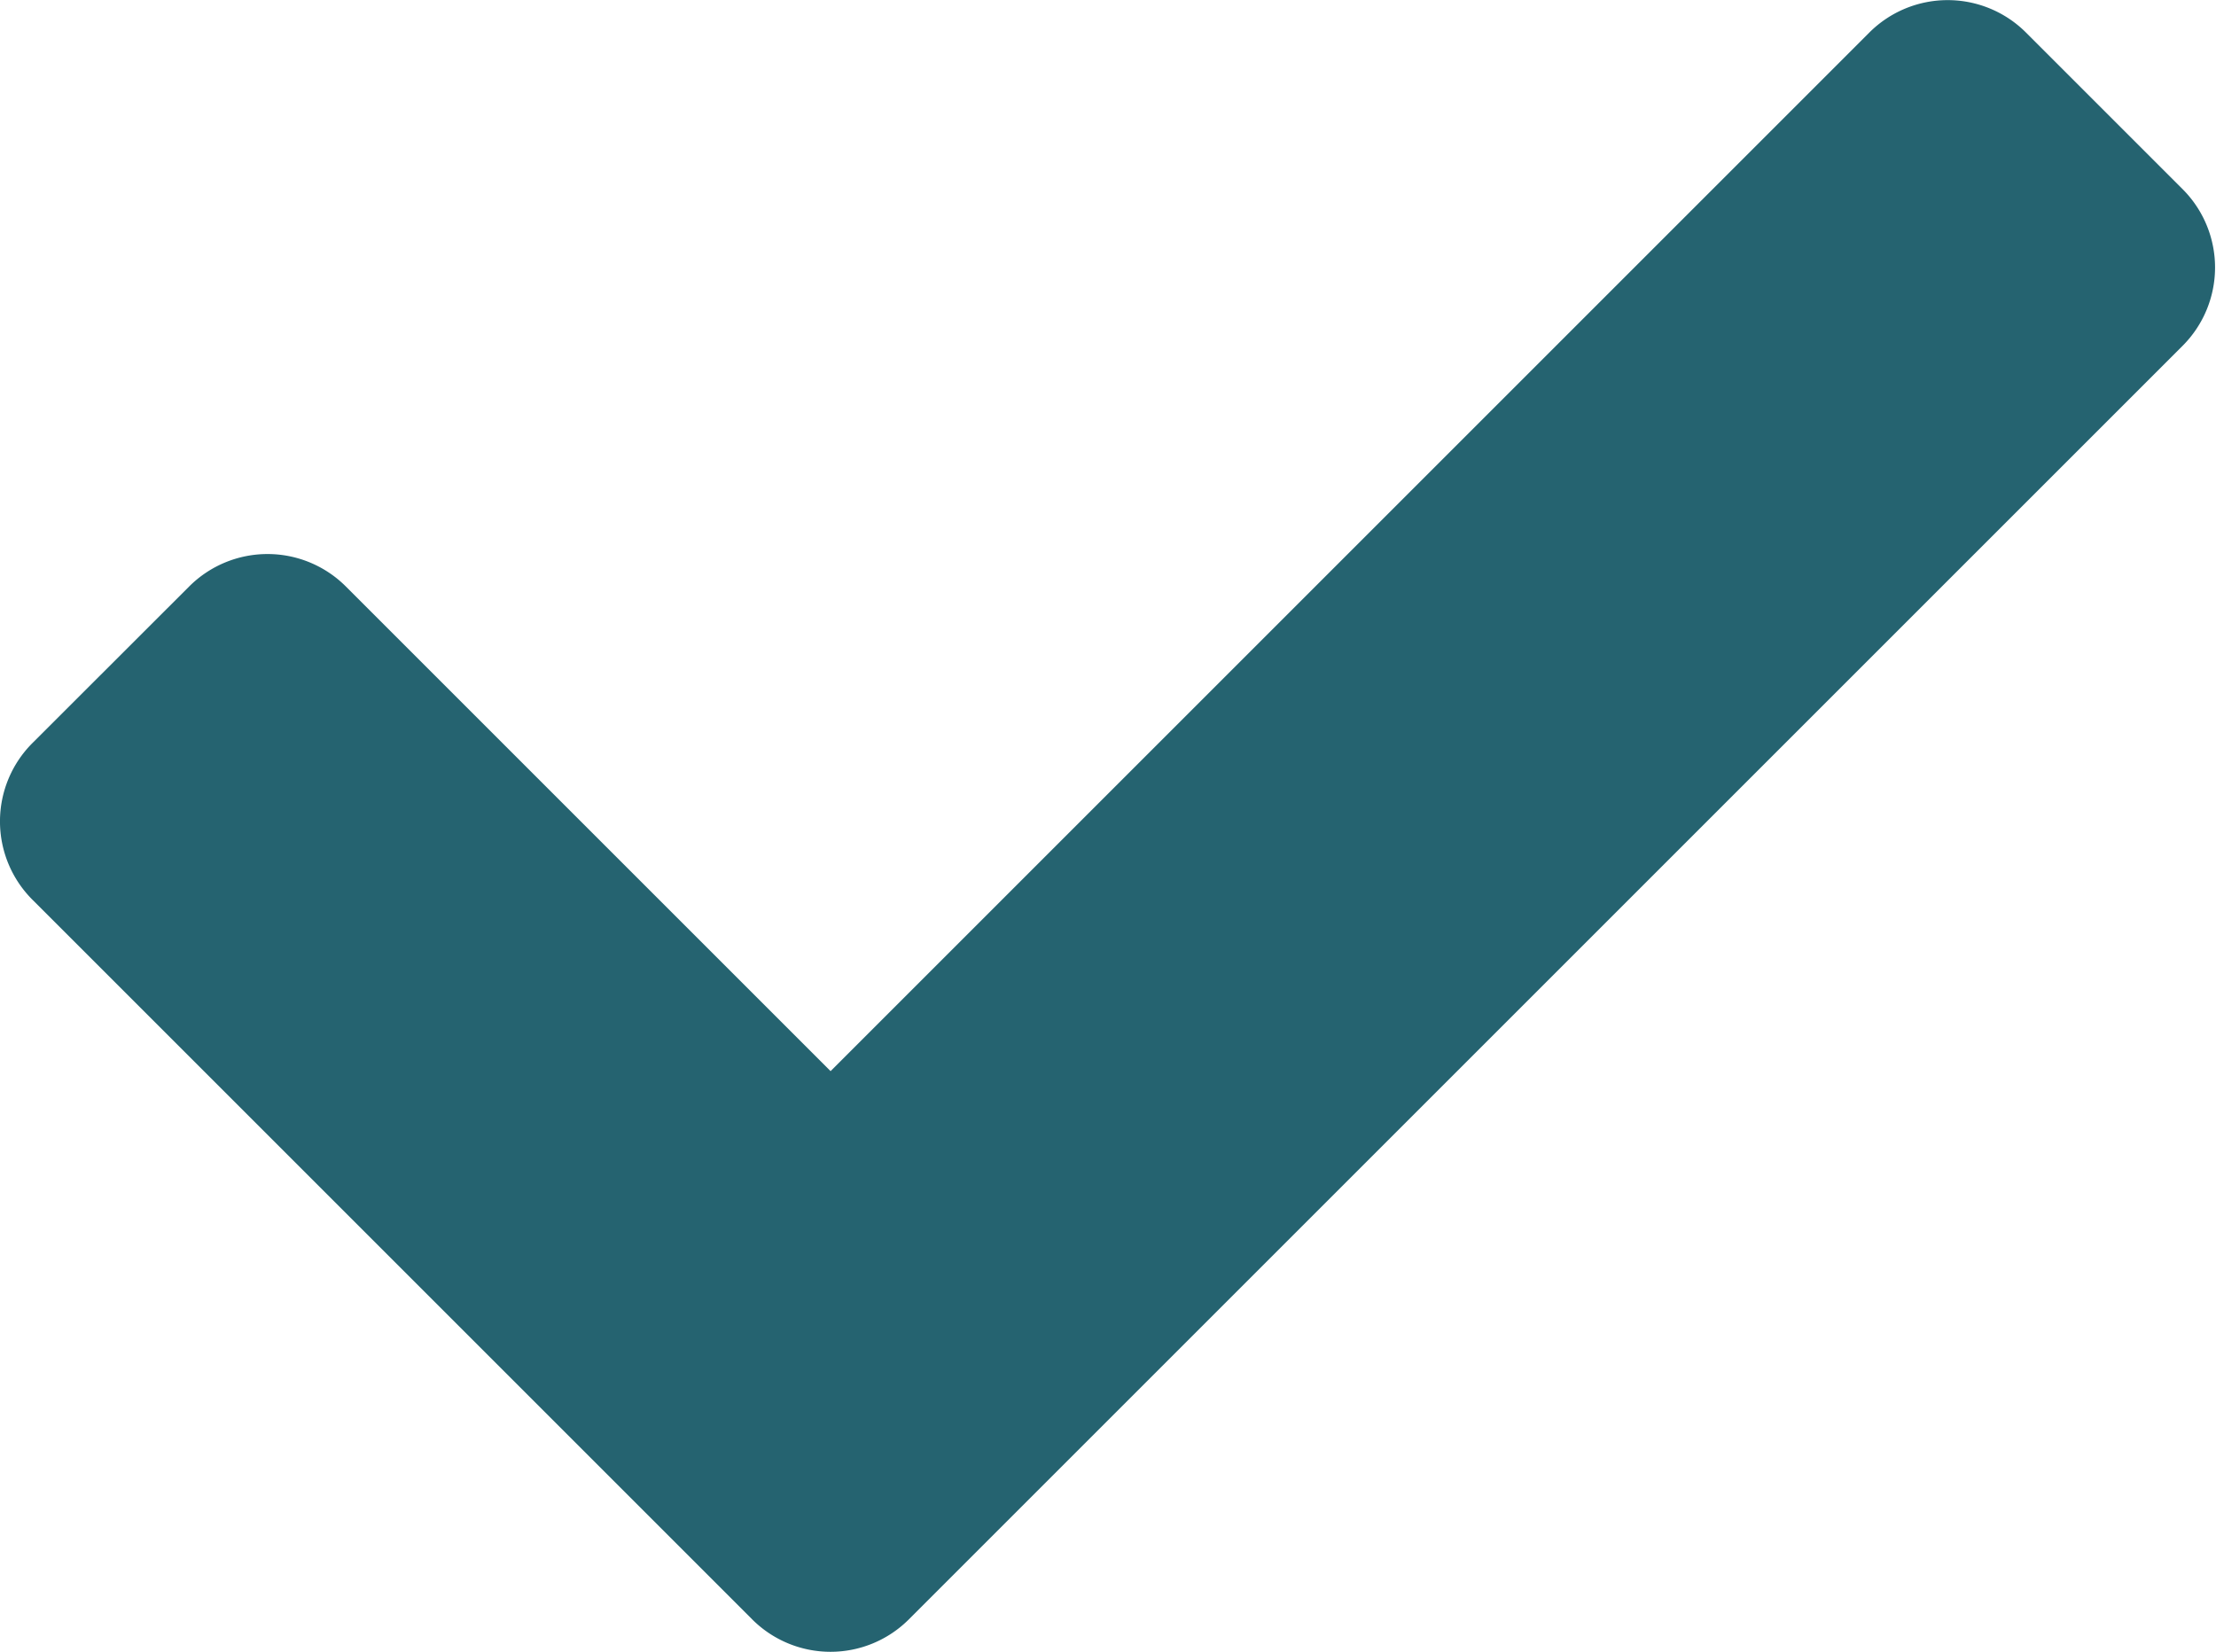
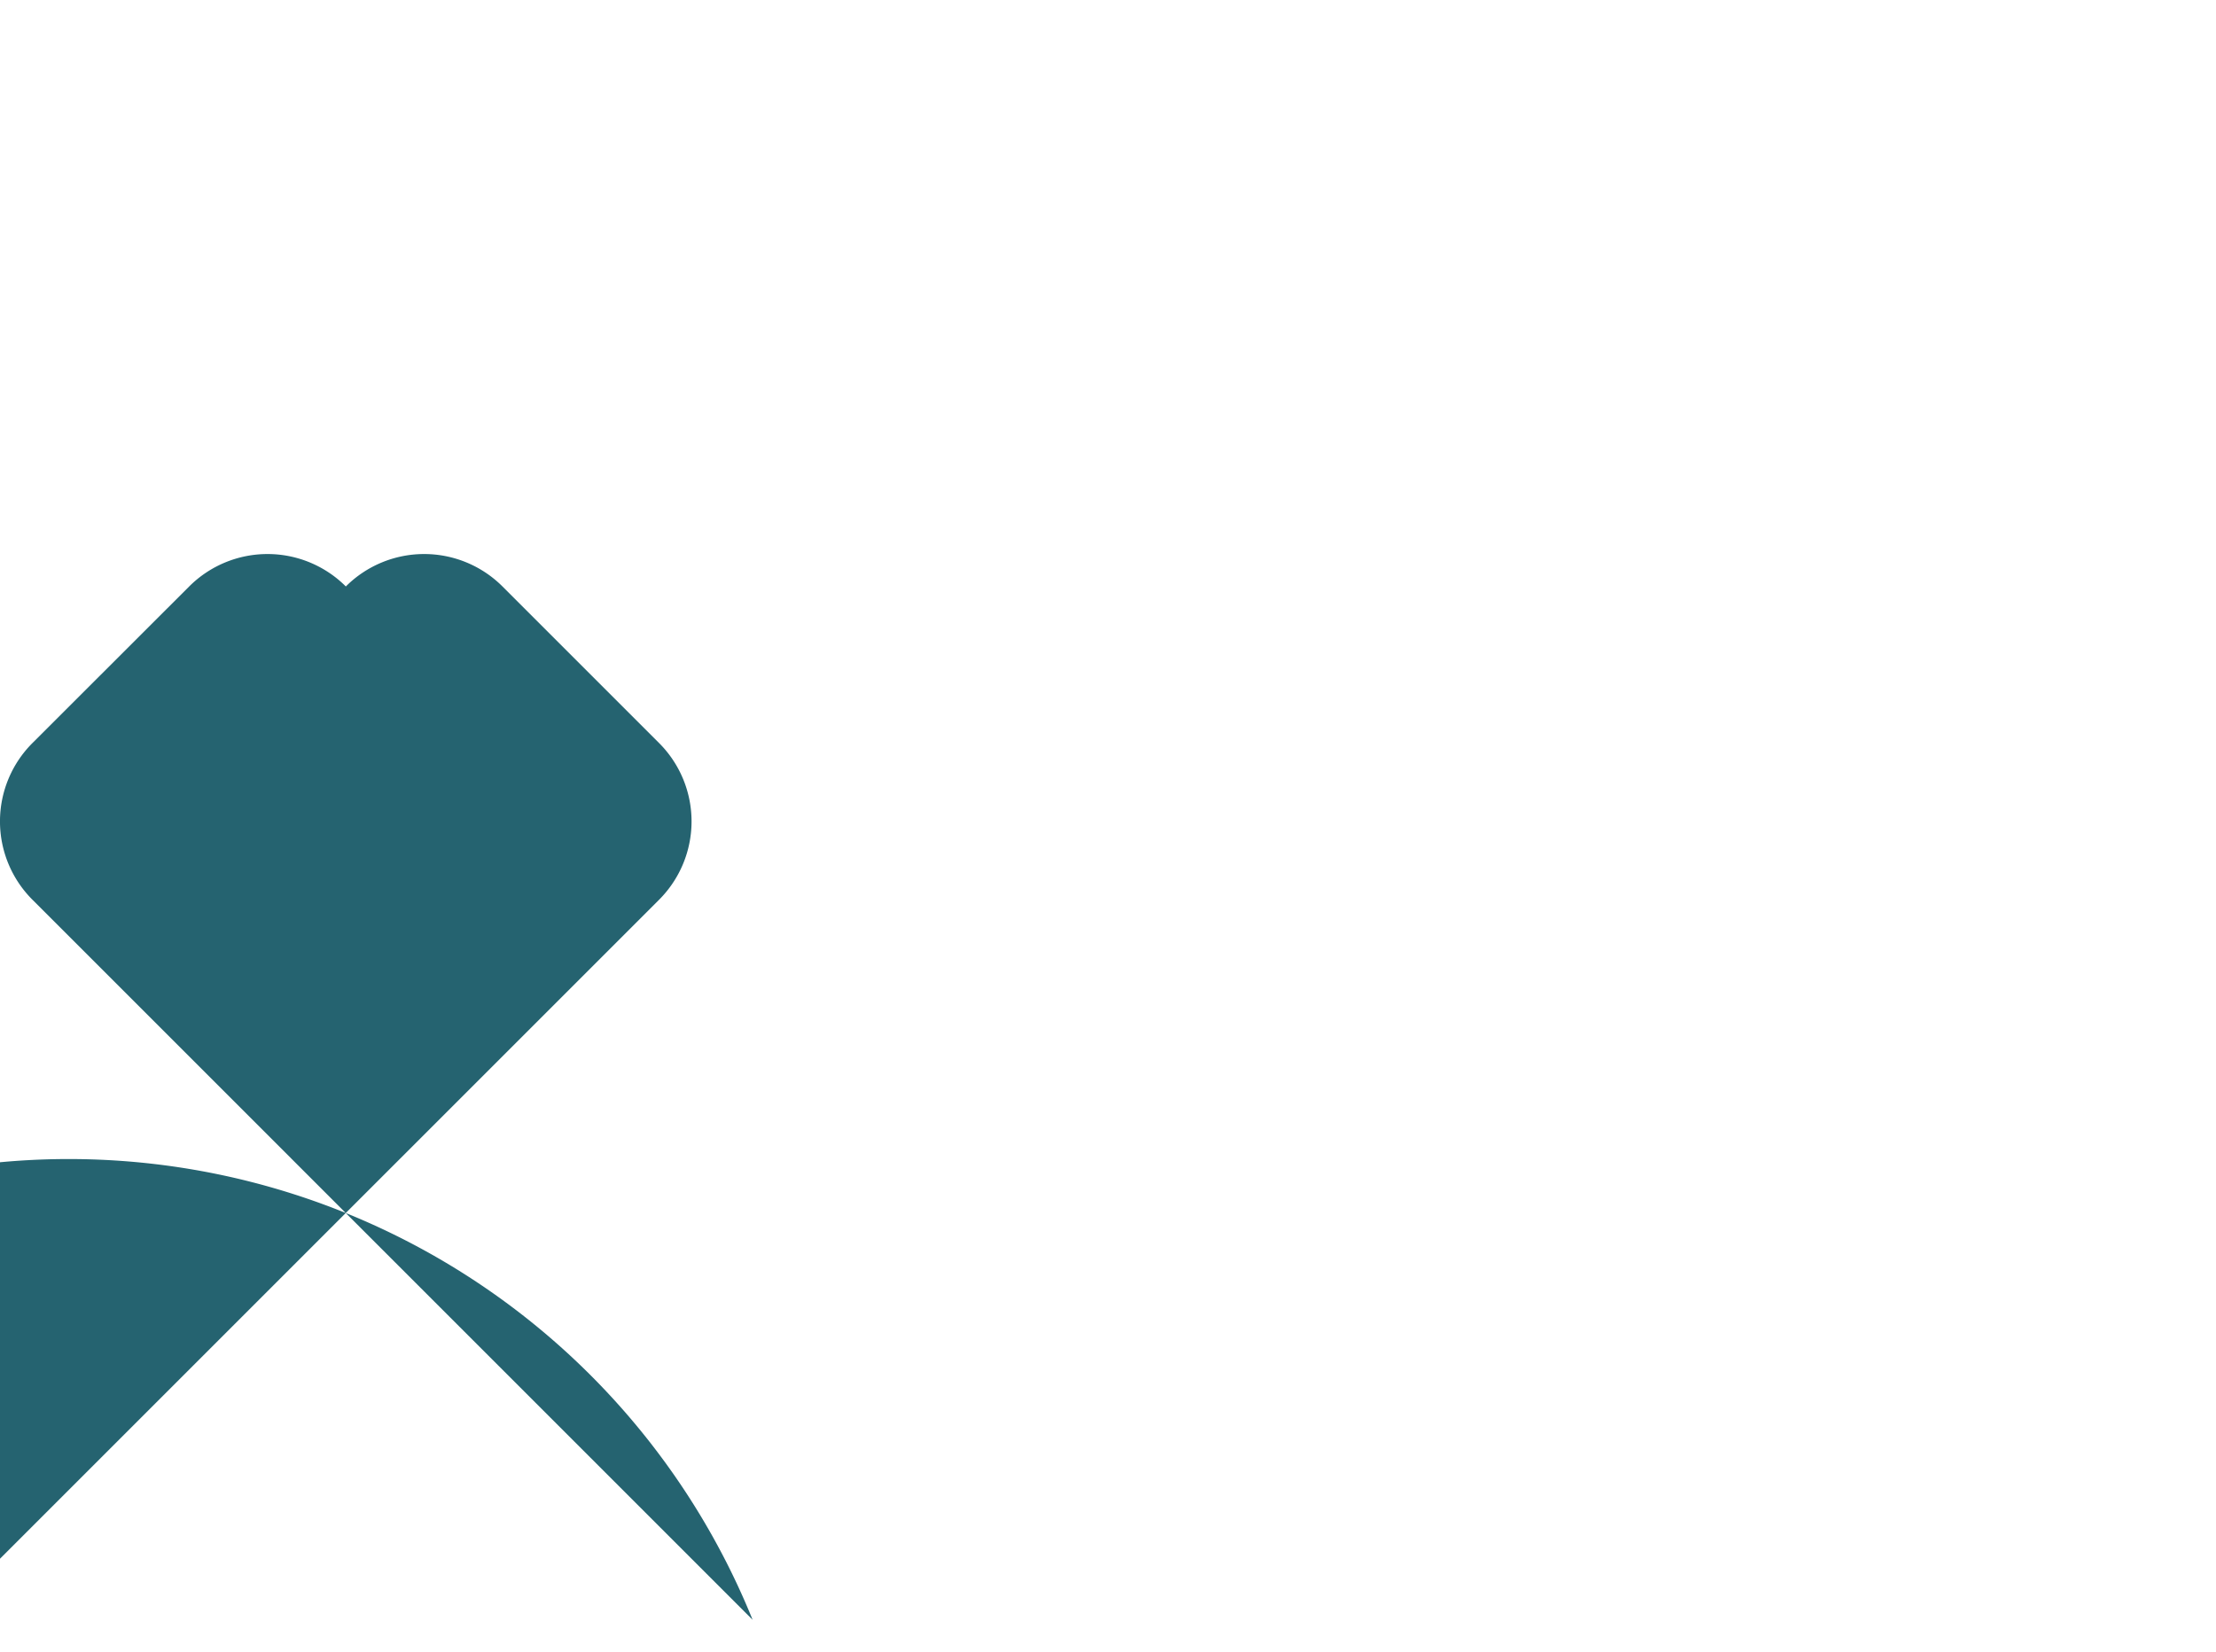
<svg xmlns="http://www.w3.org/2000/svg" width="16" height="11.931" viewBox="0 0 16 11.931">
  <defs>
    <style>
      .cls-1 {
        fill: #256370;
      }
    </style>
  </defs>
-   <path id="Icon_awesome-check" data-name="Icon awesome-check" class="cls-1" d="M5.434,16.274l-5.2-5.2a.8.8,0,0,1,0-1.131L1.366,8.812a.8.8,0,0,1,1.131,0l3.5,3.5,7.5-7.5a.8.8,0,0,1,1.131,0l1.131,1.131a.8.8,0,0,1,0,1.131l-9.2,9.2A.8.8,0,0,1,5.434,16.274Z" transform="translate(0 -4.577)" />
+   <path id="Icon_awesome-check" data-name="Icon awesome-check" class="cls-1" d="M5.434,16.274l-5.2-5.2a.8.8,0,0,1,0-1.131L1.366,8.812a.8.8,0,0,1,1.131,0a.8.8,0,0,1,1.131,0l1.131,1.131a.8.8,0,0,1,0,1.131l-9.2,9.2A.8.8,0,0,1,5.434,16.274Z" transform="translate(0 -4.577)" />
</svg>